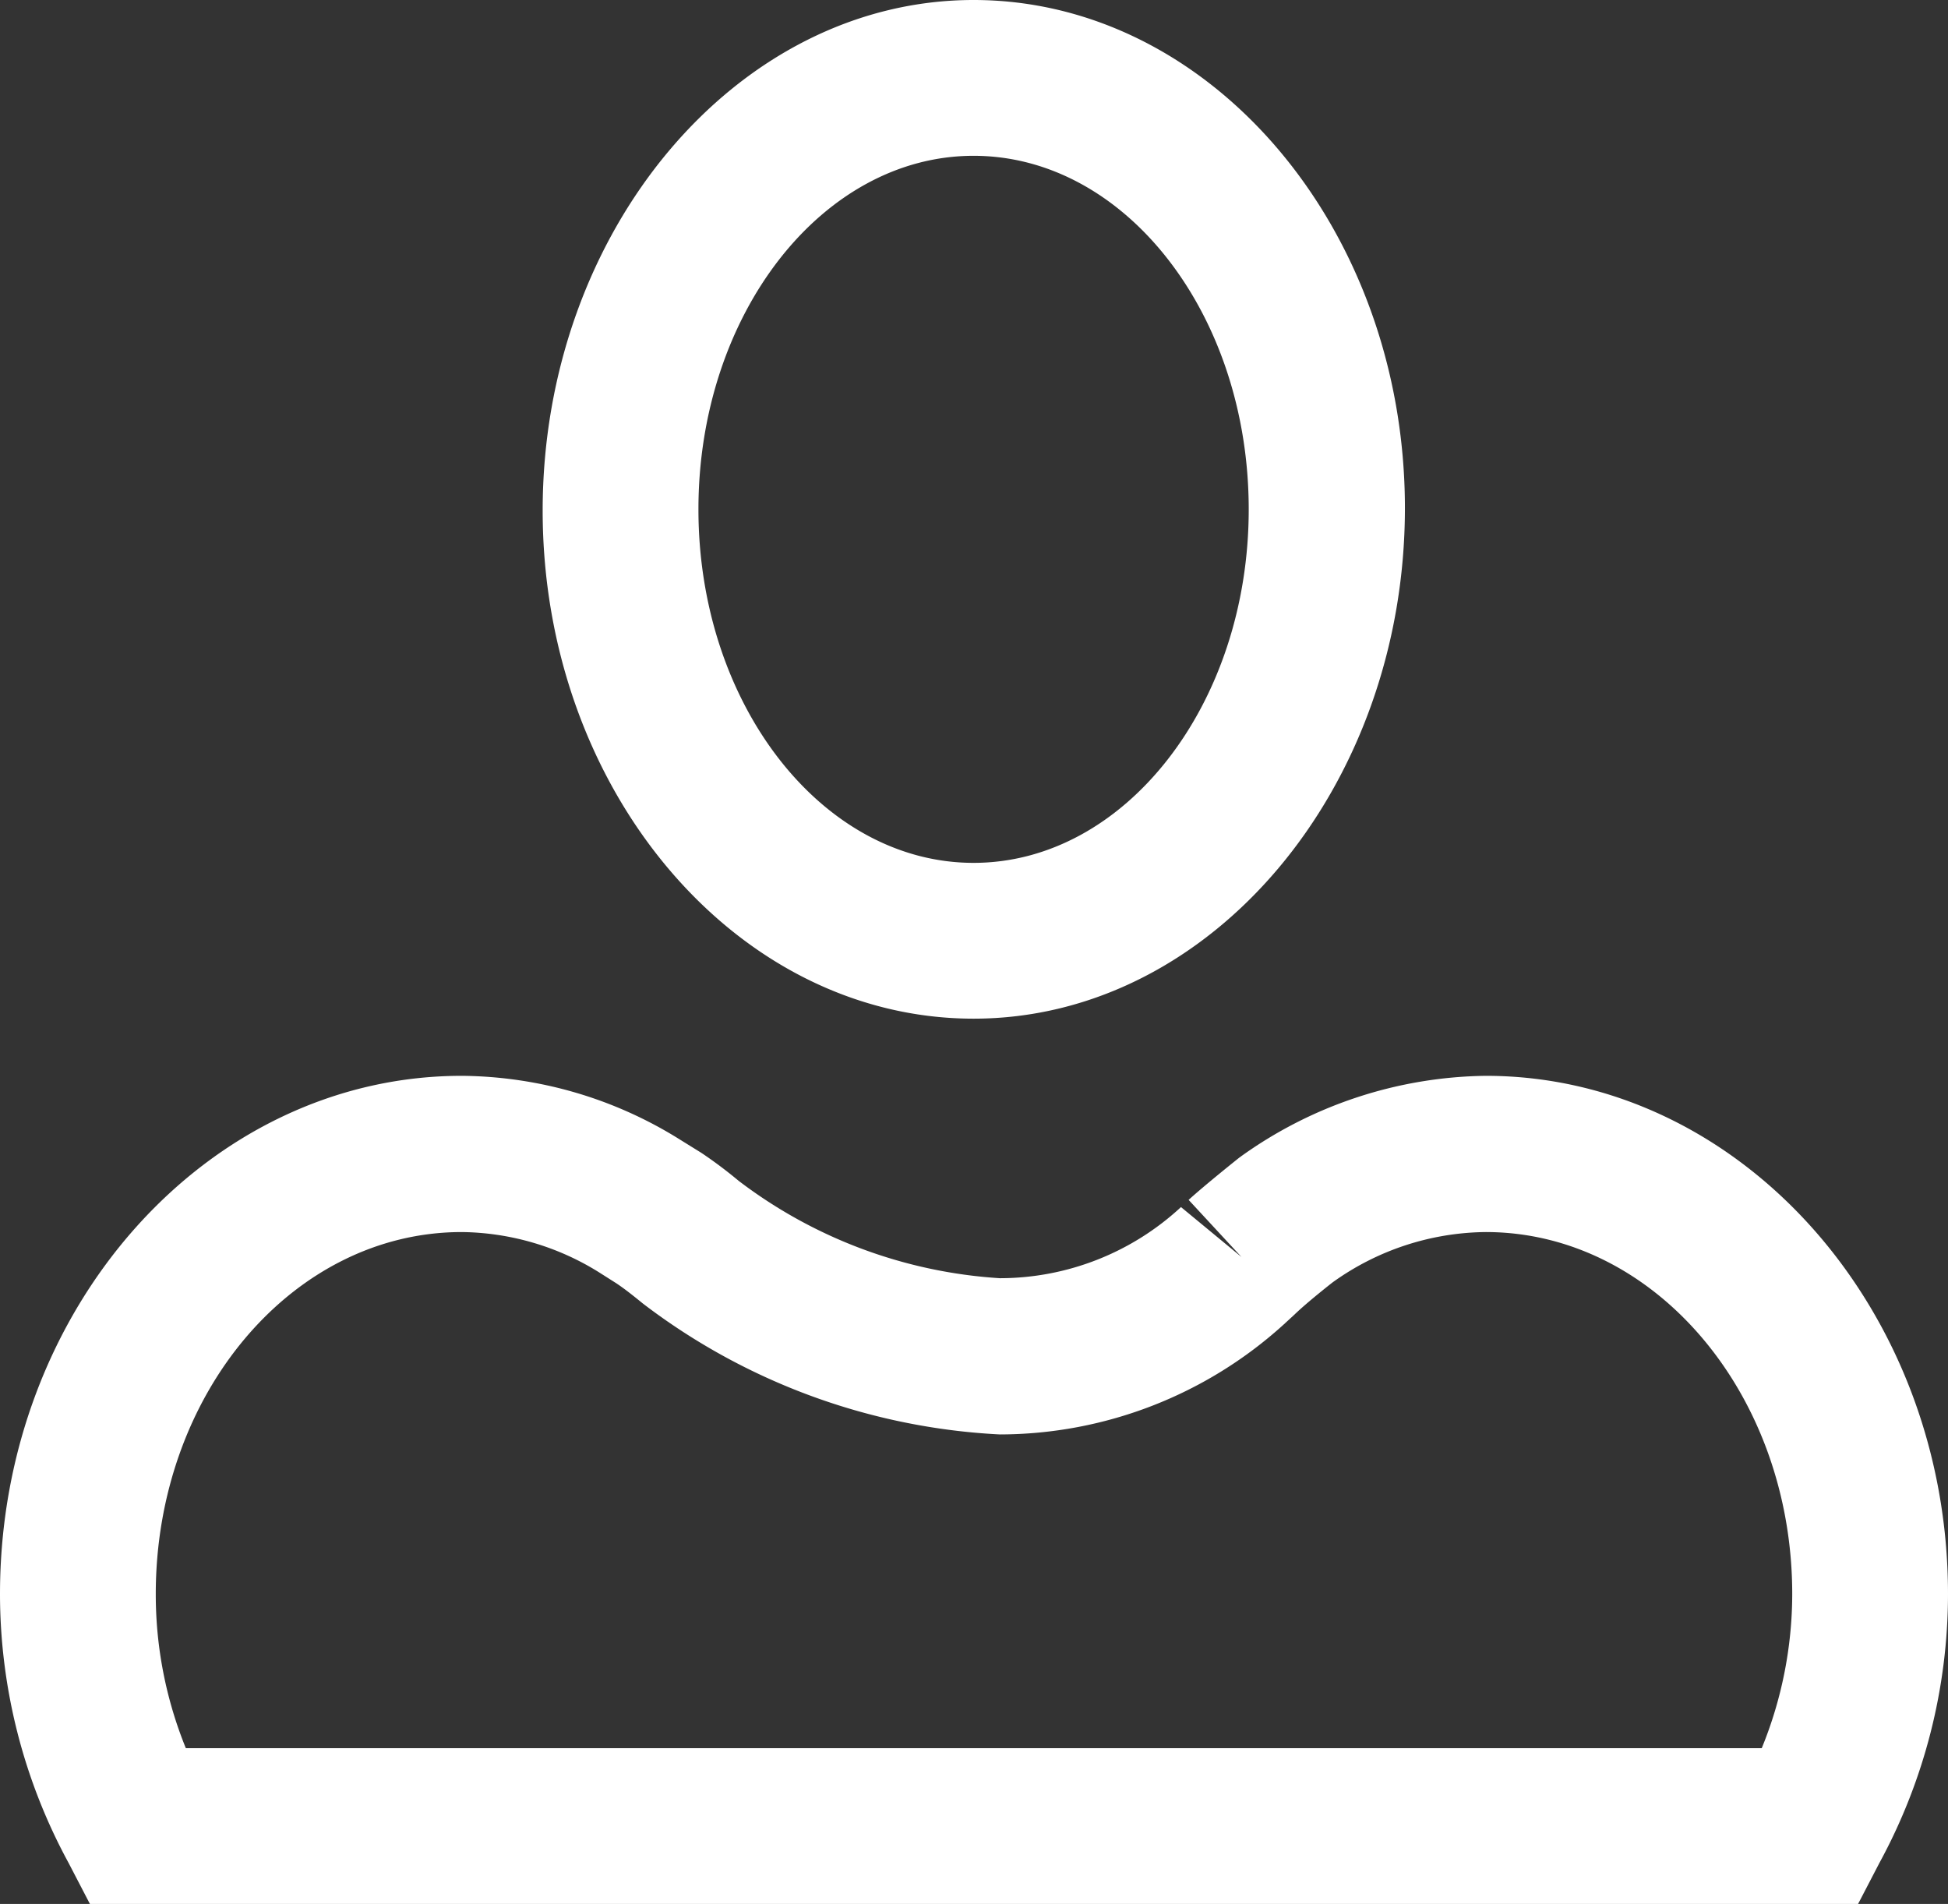
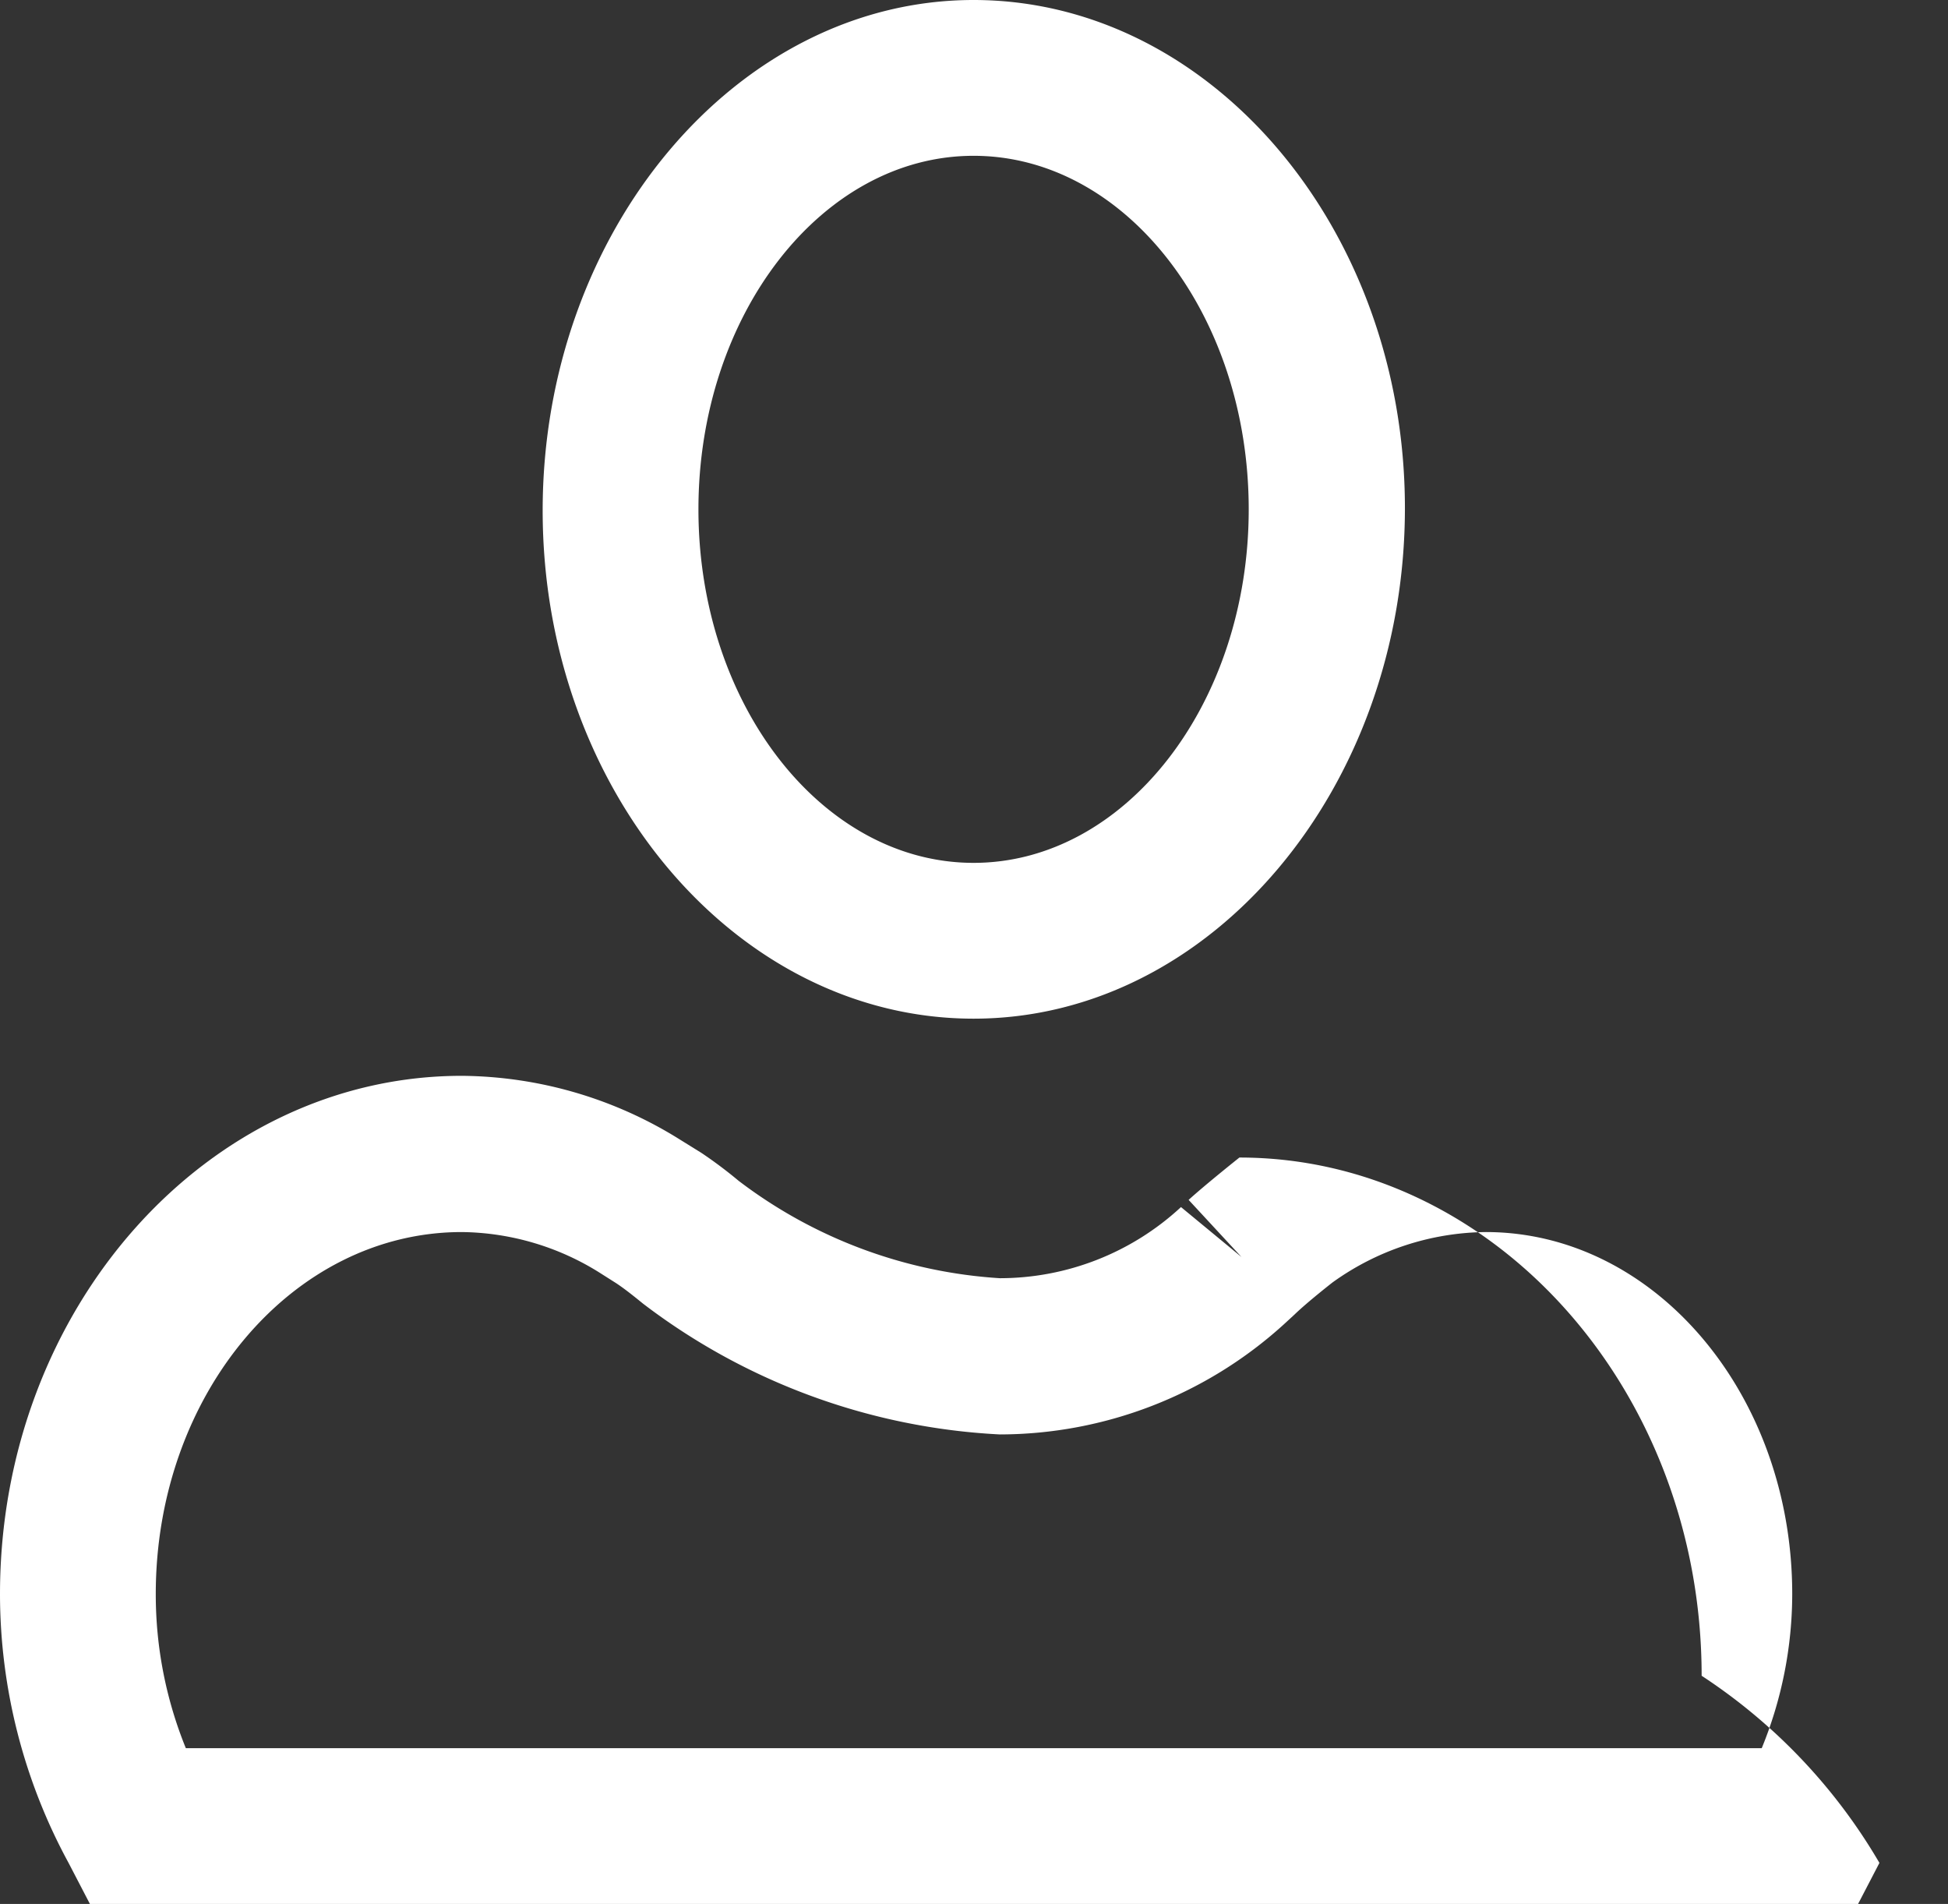
<svg xmlns="http://www.w3.org/2000/svg" viewBox="0 0 46.02 44.97">
  <rect x="0" y="0" width="46.02" height="44.97" fill="#333333" stroke="none" />
  <defs>
    <style>.a{fill:#fff;}</style>
  </defs>
-   <path class="a" d="M43.88,45H2.14l-.52-1A13.3,13.3,0,0,1,0,37.65C0,30.9,4.9,25.41,10.91,25.41a9.85,9.85,0,0,1,5.16,1.51l.5.31a10.59,10.59,0,0,1,.88.66,11.35,11.35,0,0,0,6.17,2.3,6.3,6.3,0,0,0,4.28-1.68l1.43,1.18-1.25-1.35c.42-.38,1.2-1,1.2-1a10.13,10.13,0,0,1,5.82-1.93c6,0,10.92,5.49,10.92,12.24A13.3,13.3,0,0,1,44.4,44ZM29.26,41.29H41.62a9.64,9.64,0,0,0,.72-3.64c0-4.72-3.25-8.55-7.24-8.55a6.29,6.29,0,0,0-3.62,1.19h0s-.59.46-.9.76l-.25.23a10,10,0,0,1-6.71,2.6,15.15,15.15,0,0,1-8.43-3.09c-.27-.22-.45-.36-.63-.48l-.41-.26a6.25,6.25,0,0,0-3.24-.95c-4,0-7.23,3.83-7.23,8.55a9.63,9.63,0,0,0,.71,3.64ZM23,24.06c-5.61,0-10.18-5.4-10.18-12S17.4,0,23,0,33.19,5.4,33.19,12,28.62,24.06,23,24.06ZM23,3.68c-3.58,0-6.5,3.75-6.5,8.35s2.92,8.35,6.5,8.35,6.5-3.75,6.5-8.35S26.59,3.68,23,3.68Z" />
+   <path class="a" d="M43.88,45H2.14l-.52-1A13.3,13.3,0,0,1,0,37.65C0,30.9,4.9,25.41,10.91,25.41a9.85,9.85,0,0,1,5.16,1.51l.5.31a10.59,10.59,0,0,1,.88.66,11.35,11.35,0,0,0,6.17,2.3,6.3,6.3,0,0,0,4.28-1.68l1.43,1.18-1.25-1.35c.42-.38,1.2-1,1.2-1c6,0,10.92,5.49,10.92,12.24A13.3,13.3,0,0,1,44.4,44ZM29.26,41.29H41.62a9.64,9.64,0,0,0,.72-3.64c0-4.72-3.25-8.55-7.24-8.55a6.29,6.29,0,0,0-3.62,1.19h0s-.59.46-.9.76l-.25.23a10,10,0,0,1-6.71,2.6,15.15,15.15,0,0,1-8.43-3.09c-.27-.22-.45-.36-.63-.48l-.41-.26a6.25,6.25,0,0,0-3.24-.95c-4,0-7.23,3.83-7.23,8.55a9.63,9.63,0,0,0,.71,3.64ZM23,24.06c-5.61,0-10.18-5.4-10.18-12S17.4,0,23,0,33.19,5.4,33.19,12,28.62,24.06,23,24.06ZM23,3.68c-3.58,0-6.5,3.75-6.5,8.35s2.92,8.35,6.5,8.35,6.5-3.75,6.5-8.35S26.59,3.68,23,3.68Z" />
</svg>